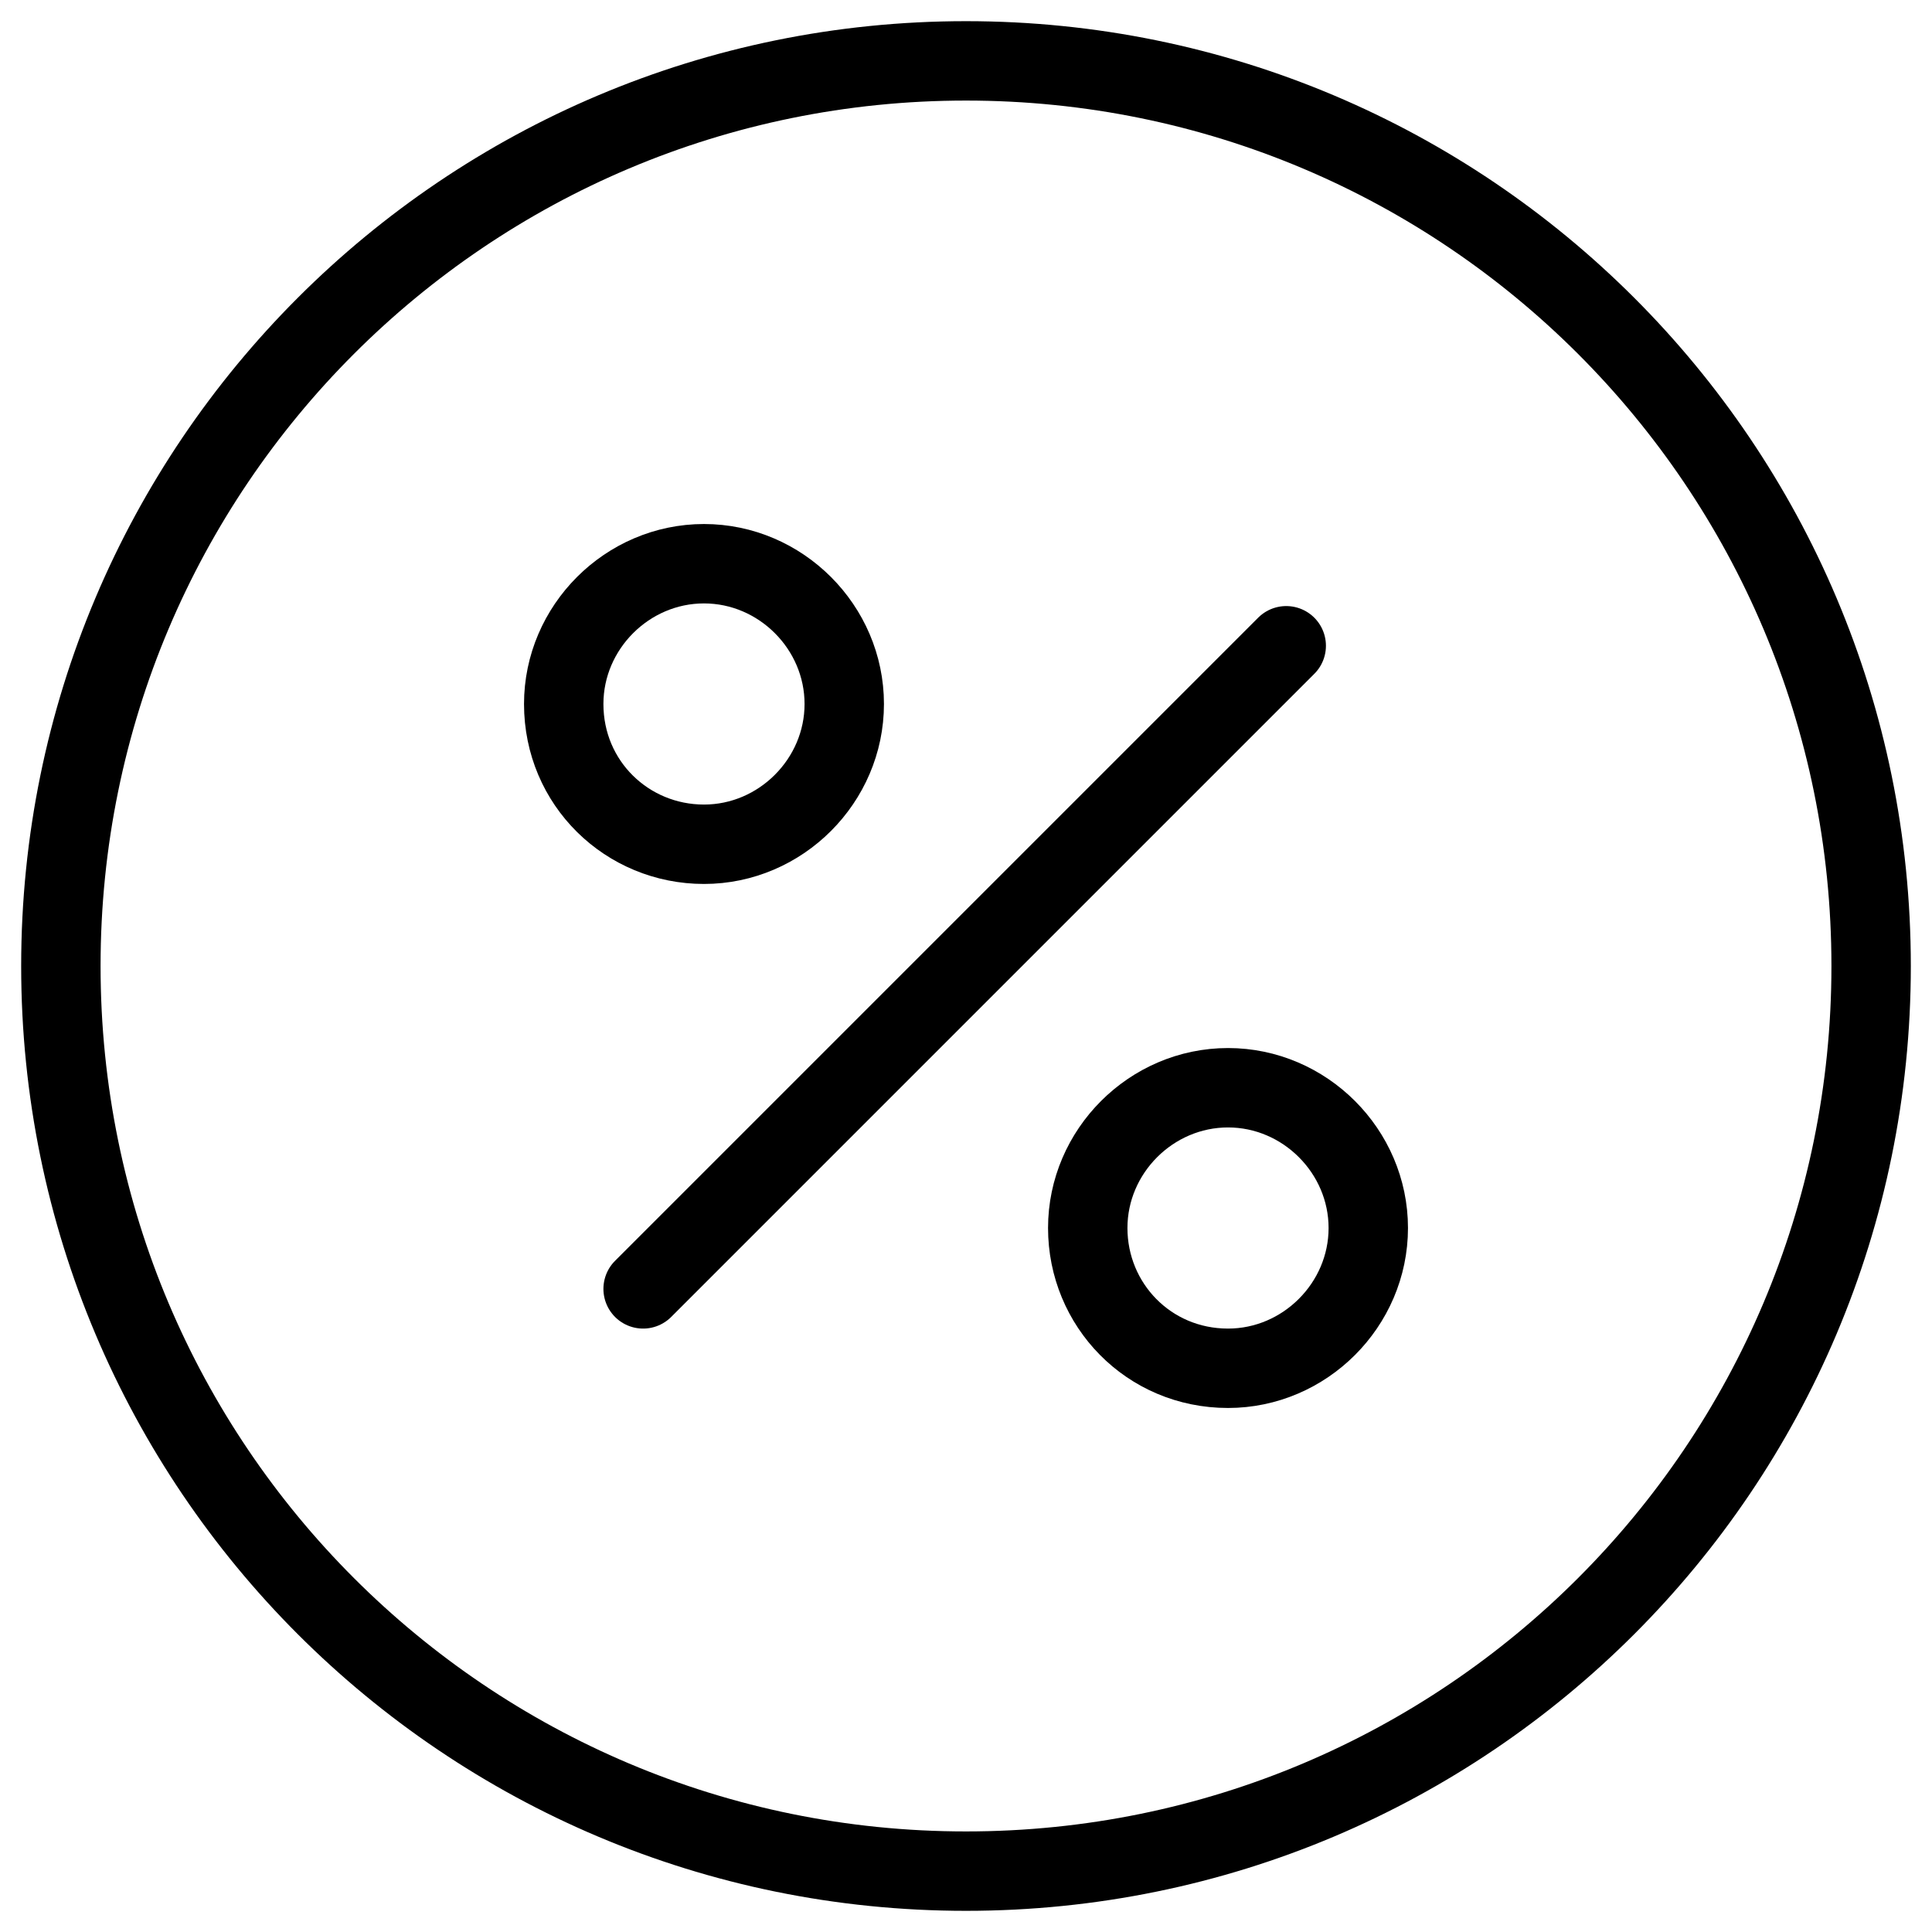
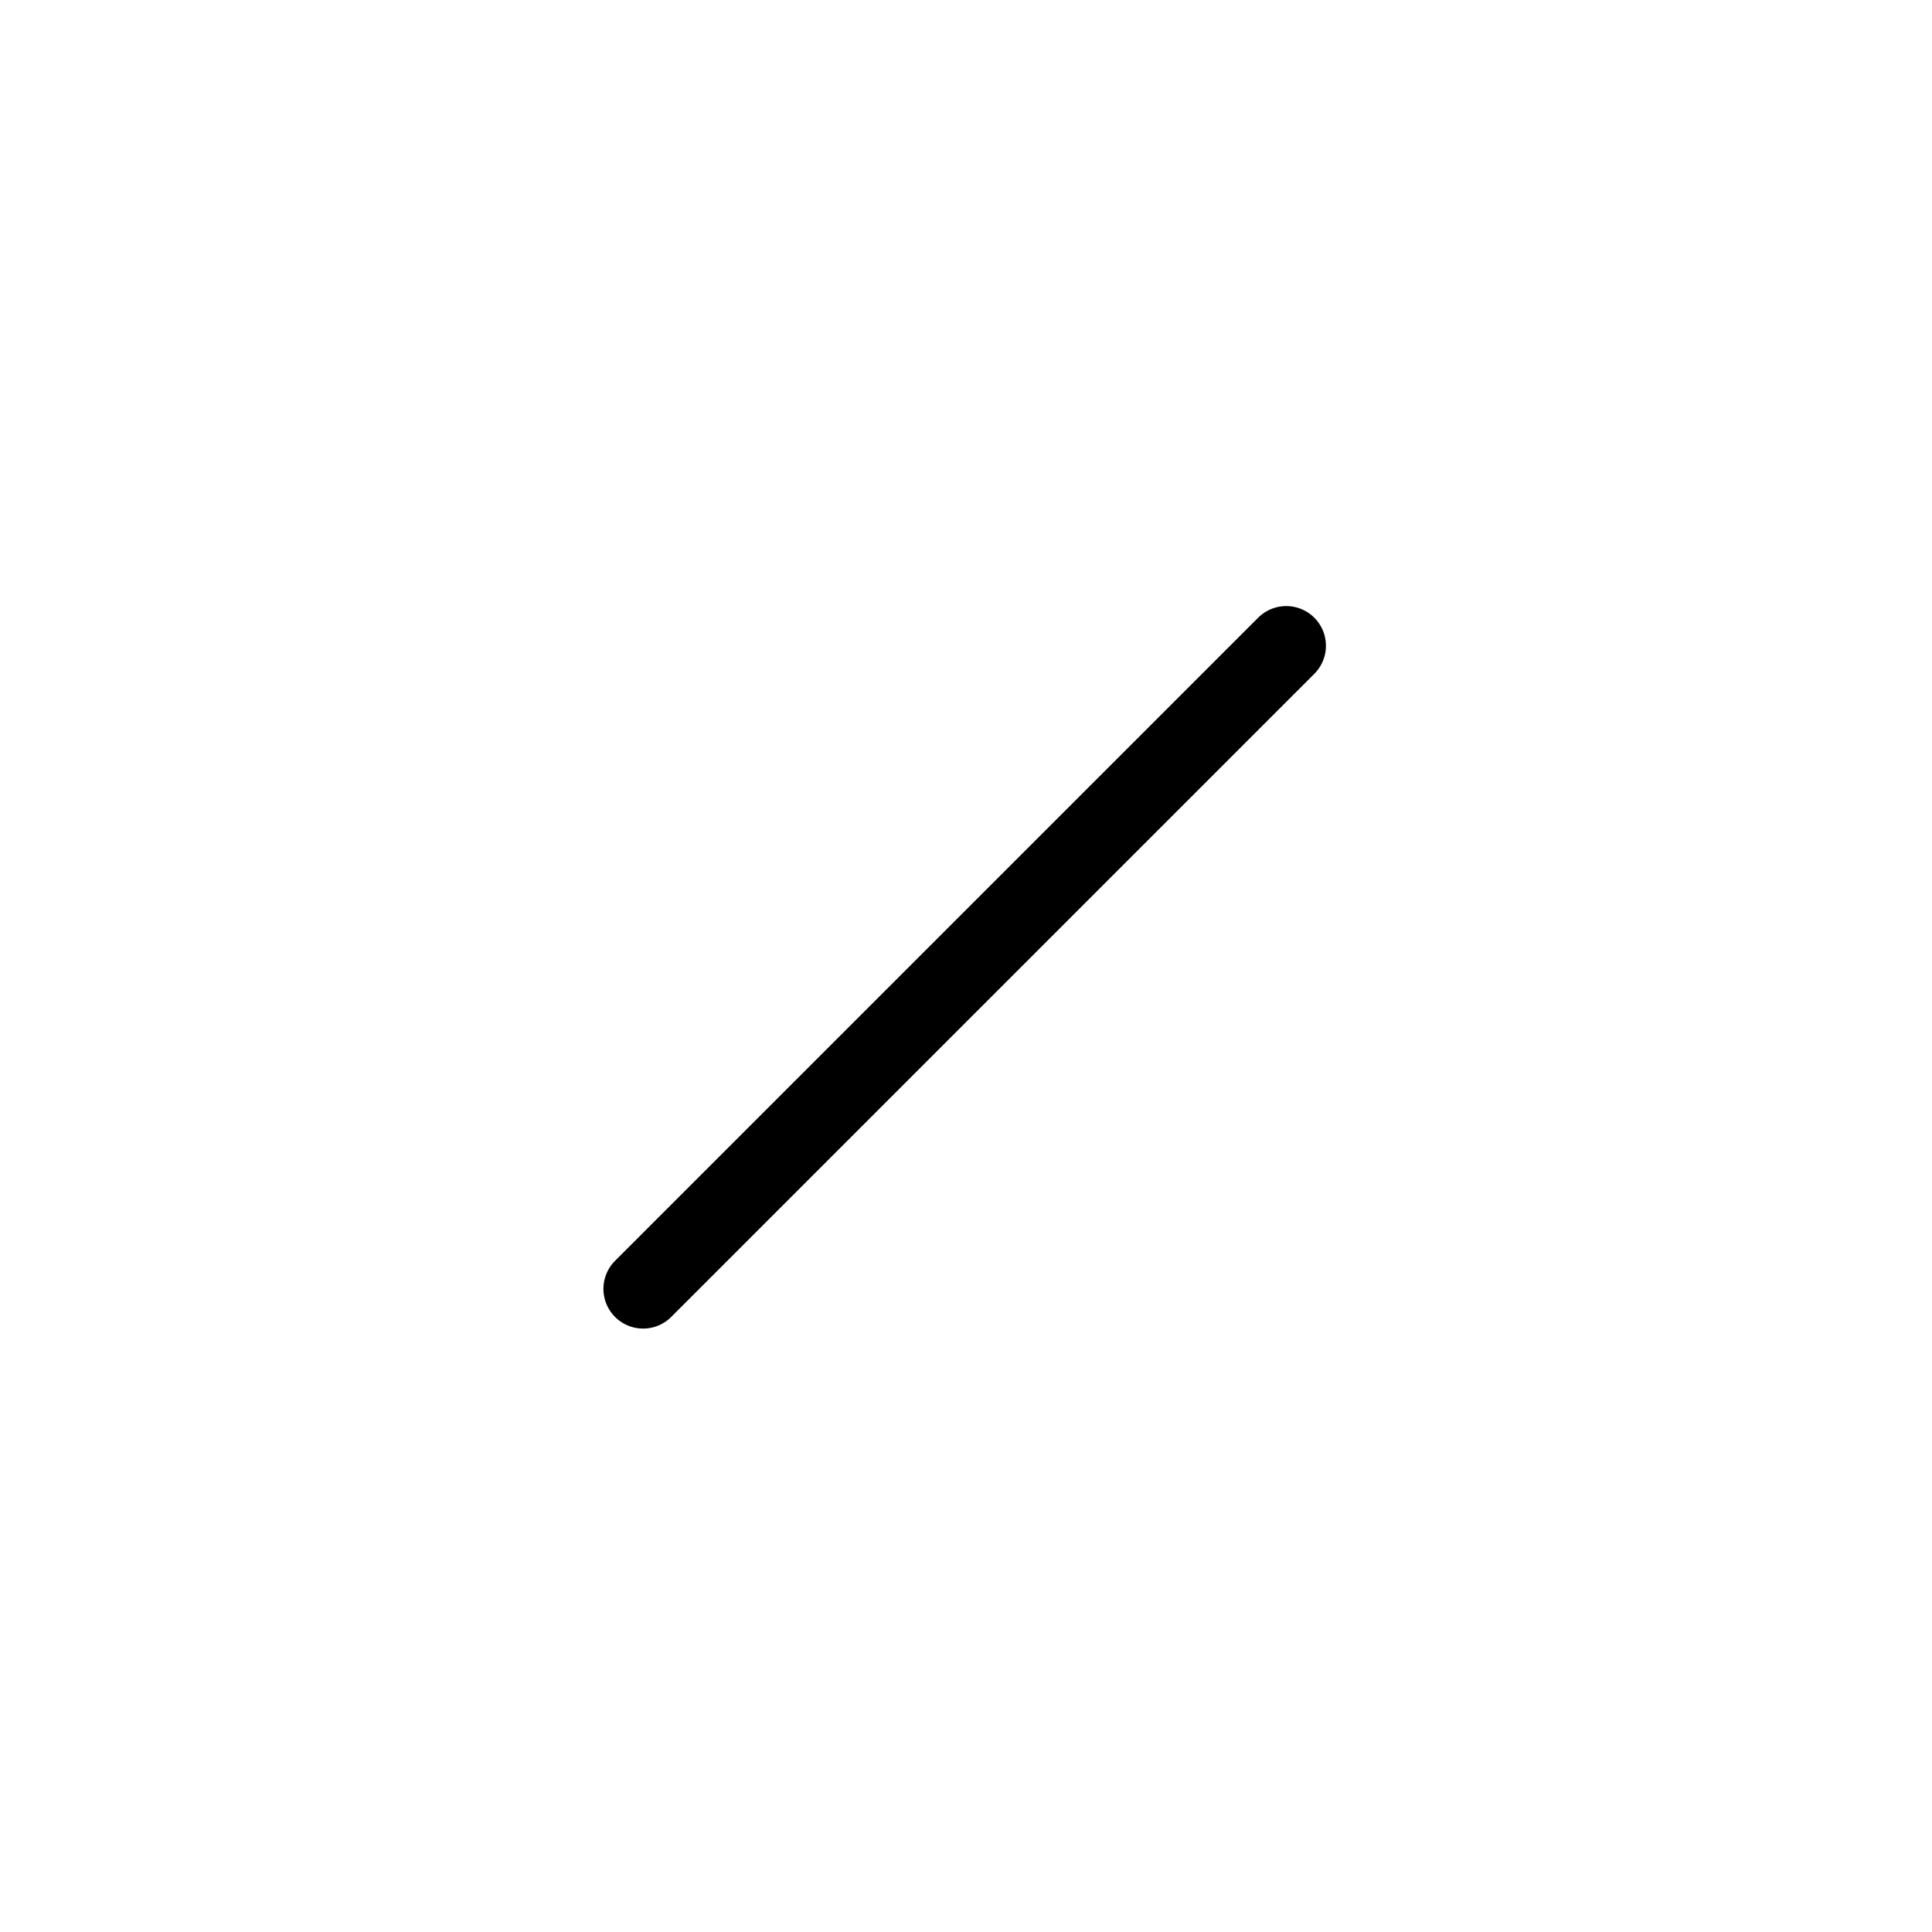
<svg xmlns="http://www.w3.org/2000/svg" class="icon" version="1.1" x="0px" y="0px" viewBox="0 0 73 73" enable-background="new 0 0 73 73" xml:space="preserve">
-   <path fill="none" stroke="currentColor" stroke-width="3" stroke-linecap="round" stroke-linejoin="round" d="M36.5,70.7  c18.9,0,34.2-15.3,34.2-34.2S55.4,2.3,36.5,2.3S2.3,17.6,2.3,36.5S17.6,70.7,36.5,70.7z" />
  <path fill="none" stroke="currentColor" stroke-width="3" stroke-linecap="round" stroke-linejoin="round" d="M24.3,48.7l24.3-24.3" />
-   <path fill="none" stroke="currentColor" stroke-width="3" stroke-linecap="round" stroke-linejoin="round" d="M26.6,31.9  c2.9,0,5.3-2.4,5.3-5.3s-2.4-5.3-5.3-5.3s-5.3,2.4-5.3,5.3C21.3,29.6,23.7,31.9,26.6,31.9z" />
-   <path fill="none" stroke="currentColor" stroke-width="3" stroke-linecap="round" stroke-linejoin="round" d="M46.4,51.7  c2.9,0,5.3-2.4,5.3-5.3c0-2.9-2.4-5.3-5.3-5.3c-2.9,0-5.3,2.4-5.3,5.3C41.1,49.3,43.4,51.7,46.4,51.7z" />
</svg>